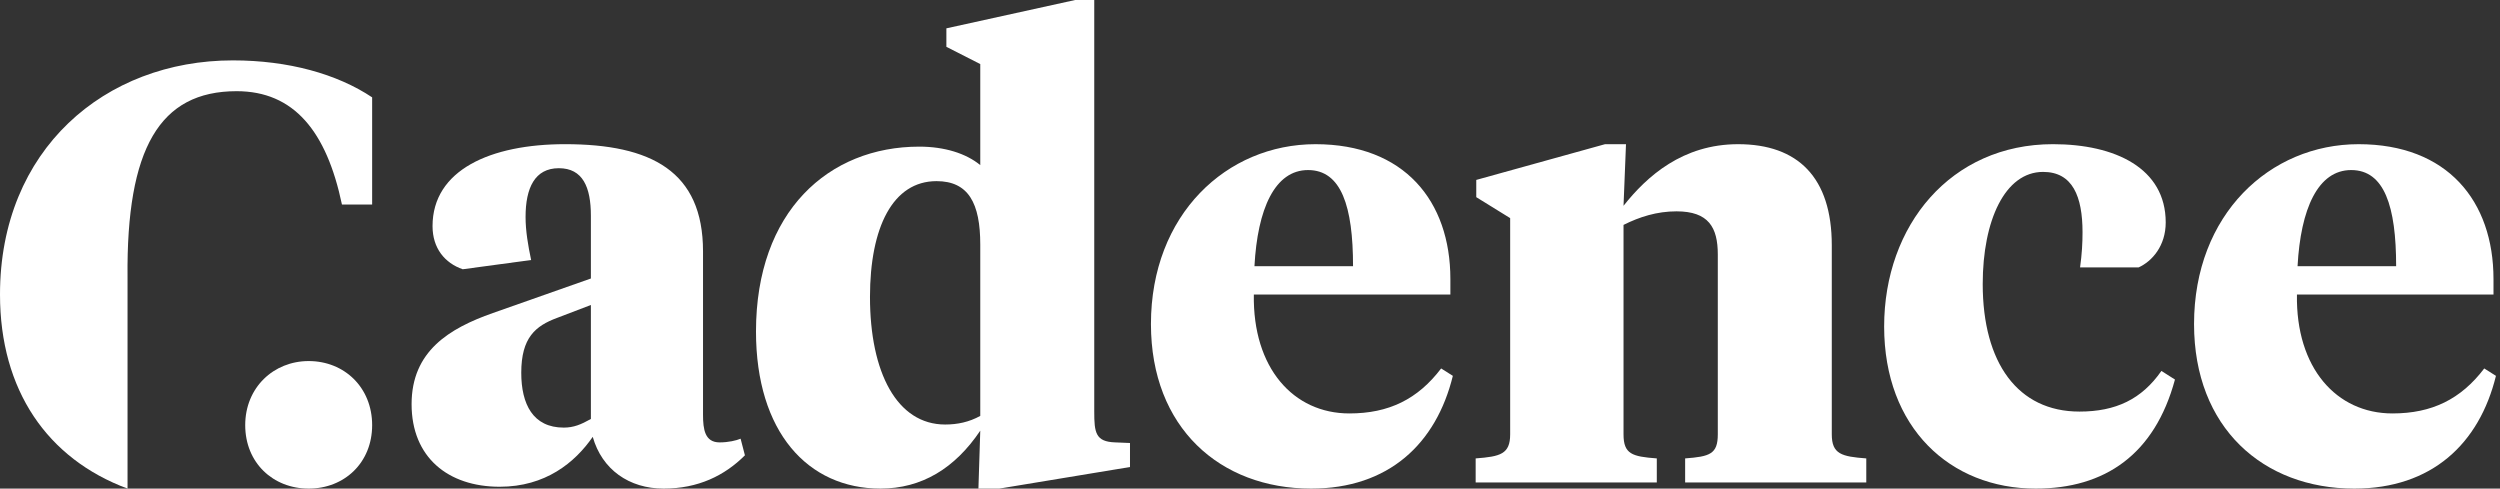
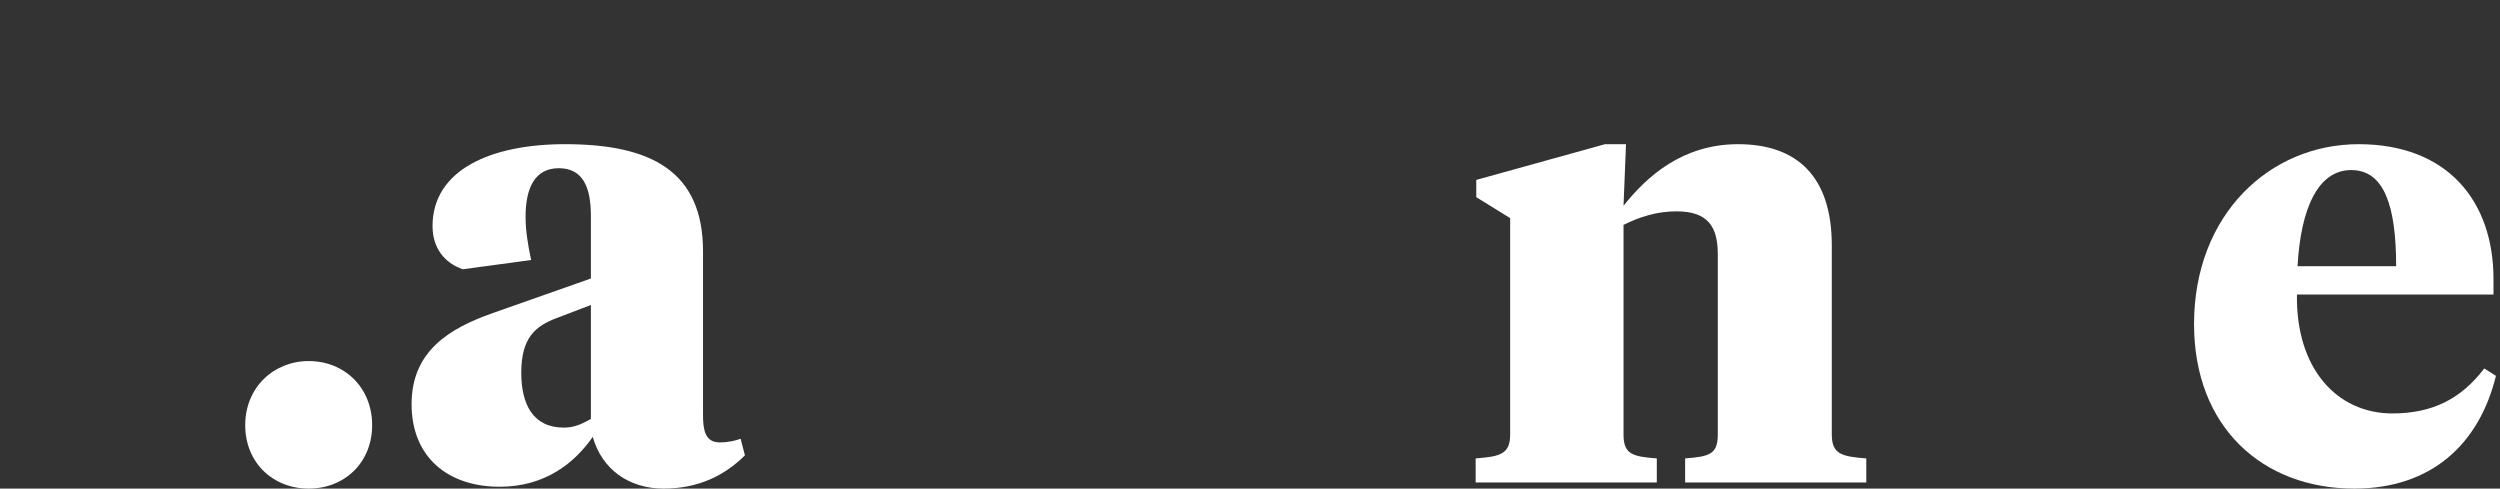
<svg xmlns="http://www.w3.org/2000/svg" width="307" height="60" viewBox="0 0 307 60" fill="none">
  <rect x="0" y="0" width="307" height="60" fill="#333333" stroke="none" />
  <path d="M86.331 50.921C86.331 52.737 86.558 54.326 88.374 54.326C89.433 54.326 90.417 54.099 90.946 53.872L91.476 55.914C88.979 58.411 85.726 60 81.489 60C77.252 60 73.922 57.655 72.788 53.645C70.593 56.822 66.962 59.773 61.363 59.773C55.007 59.773 50.543 56.142 50.543 49.635C50.543 43.128 55.158 40.328 60.531 38.437L72.561 34.2V26.482C72.561 23.002 71.577 20.656 68.626 20.656C65.675 20.656 64.54 23.077 64.54 26.634C64.54 28.374 64.843 30.114 65.222 31.93L56.823 33.065C54.629 32.308 53.116 30.492 53.116 27.768C53.116 20.883 60.228 17.705 69.383 17.705C79.975 17.705 86.331 21.035 86.331 30.87V50.921ZM72.561 51.45V37.453L68.399 39.042C65.751 40.026 64.011 41.463 64.011 45.776C64.011 49.635 65.448 52.51 69.231 52.51C70.442 52.51 71.35 52.131 72.561 51.45Z" fill="white" />
-   <path d="M116.216 5.75V3.48L132.029 0H134.374V50.542C134.374 53.114 134.526 54.249 136.947 54.325L138.763 54.401V57.351L122.723 59.999H120.15L120.377 52.887C117.275 57.503 113.189 59.999 108.12 59.999C99.192 59.999 92.836 53.039 92.836 40.706C92.836 25.952 101.764 18.007 112.887 18.007C115.989 18.007 118.637 18.84 120.377 20.277V7.869L116.216 5.75ZM106.834 36.469C106.834 45.775 110.163 52.131 116.064 52.131C117.578 52.131 119.015 51.828 120.377 51.072V30.038C120.377 24.968 118.94 22.244 115.005 22.244C109.633 22.244 106.834 27.919 106.834 36.469Z" fill="white" />
-   <path d="M178.107 34.275V36.167H153.971C153.82 45.171 158.813 50.77 165.699 50.77C170.541 50.77 174.097 49.029 176.972 45.246L178.41 46.154C176.367 54.477 170.541 60 161.008 60C149.81 60 141.336 52.51 141.336 39.799C141.336 26.331 150.642 17.706 161.537 17.706C172.432 17.706 178.107 24.666 178.107 34.275ZM154.047 32.686H166.153C166.153 25.347 164.715 20.883 160.629 20.883C156.544 20.883 154.425 25.65 154.047 32.686Z" fill="white" />
  <path d="M210.946 31.249C210.946 27.92 209.811 25.953 205.876 25.953C203.455 25.953 201.337 26.634 199.369 27.617V53.342C199.369 55.763 200.429 56.066 203.455 56.293V59.244H181.211V56.293C184.237 56.066 185.448 55.763 185.448 53.342V26.785L181.286 24.212V22.094L197.1 17.706H199.672L199.369 25.272C202.244 21.64 206.633 17.706 213.442 17.706C220.781 17.706 224.943 21.791 224.943 30.114V53.342C224.943 55.763 226.153 56.066 229.18 56.293V59.244H206.935V56.293C209.962 56.066 210.946 55.763 210.946 53.342V31.249Z" fill="white" />
-   <path d="M255.357 50.542C259.821 50.542 262.999 49.029 265.42 45.549L267.085 46.608C264.588 55.839 258.459 60 249.985 60C239.468 60 231.373 52.51 231.373 40.101C231.373 27.693 239.544 17.705 252.104 17.705C259.745 17.705 265.95 20.656 265.95 27.314C265.95 30.19 264.285 32.081 262.621 32.838H255.433C255.66 31.173 255.735 29.887 255.735 28.525C255.735 24.137 254.525 21.11 250.893 21.11C246.202 21.11 243.478 27.087 243.478 34.881C243.478 44.565 247.791 50.542 255.357 50.542Z" fill="white" />
  <path d="M306.201 34.275V36.167H282.065C281.913 45.171 286.907 50.77 293.792 50.77C298.634 50.77 302.19 49.029 305.066 45.246L306.503 46.154C304.46 54.477 298.634 60 289.101 60C277.903 60 269.429 52.51 269.429 39.799C269.429 26.331 278.736 17.706 289.631 17.706C300.526 17.706 306.201 24.666 306.201 34.275ZM282.14 32.686H294.246C294.246 25.347 292.808 20.883 288.723 20.883C284.637 20.883 282.519 25.65 282.14 32.686Z" fill="white" />
-   <path d="M15.662 34.047C15.511 18.234 19.596 11.198 29.054 11.198C36.09 11.198 40.1 16.116 41.992 25.119H45.699V11.954C41.387 9.079 35.409 7.415 28.6 7.415C12.862 7.415 0 18.386 0 36.166C0 47.894 5.788 56.33 15.662 59.999V34.047Z" fill="white" />
  <path d="M37.907 44.338C42.295 44.338 45.7 47.592 45.7 52.207C45.7 56.822 42.295 60 37.907 60C33.518 60 30.113 56.822 30.113 52.207C30.113 47.592 33.594 44.338 37.907 44.338Z" fill="white" />
</svg>